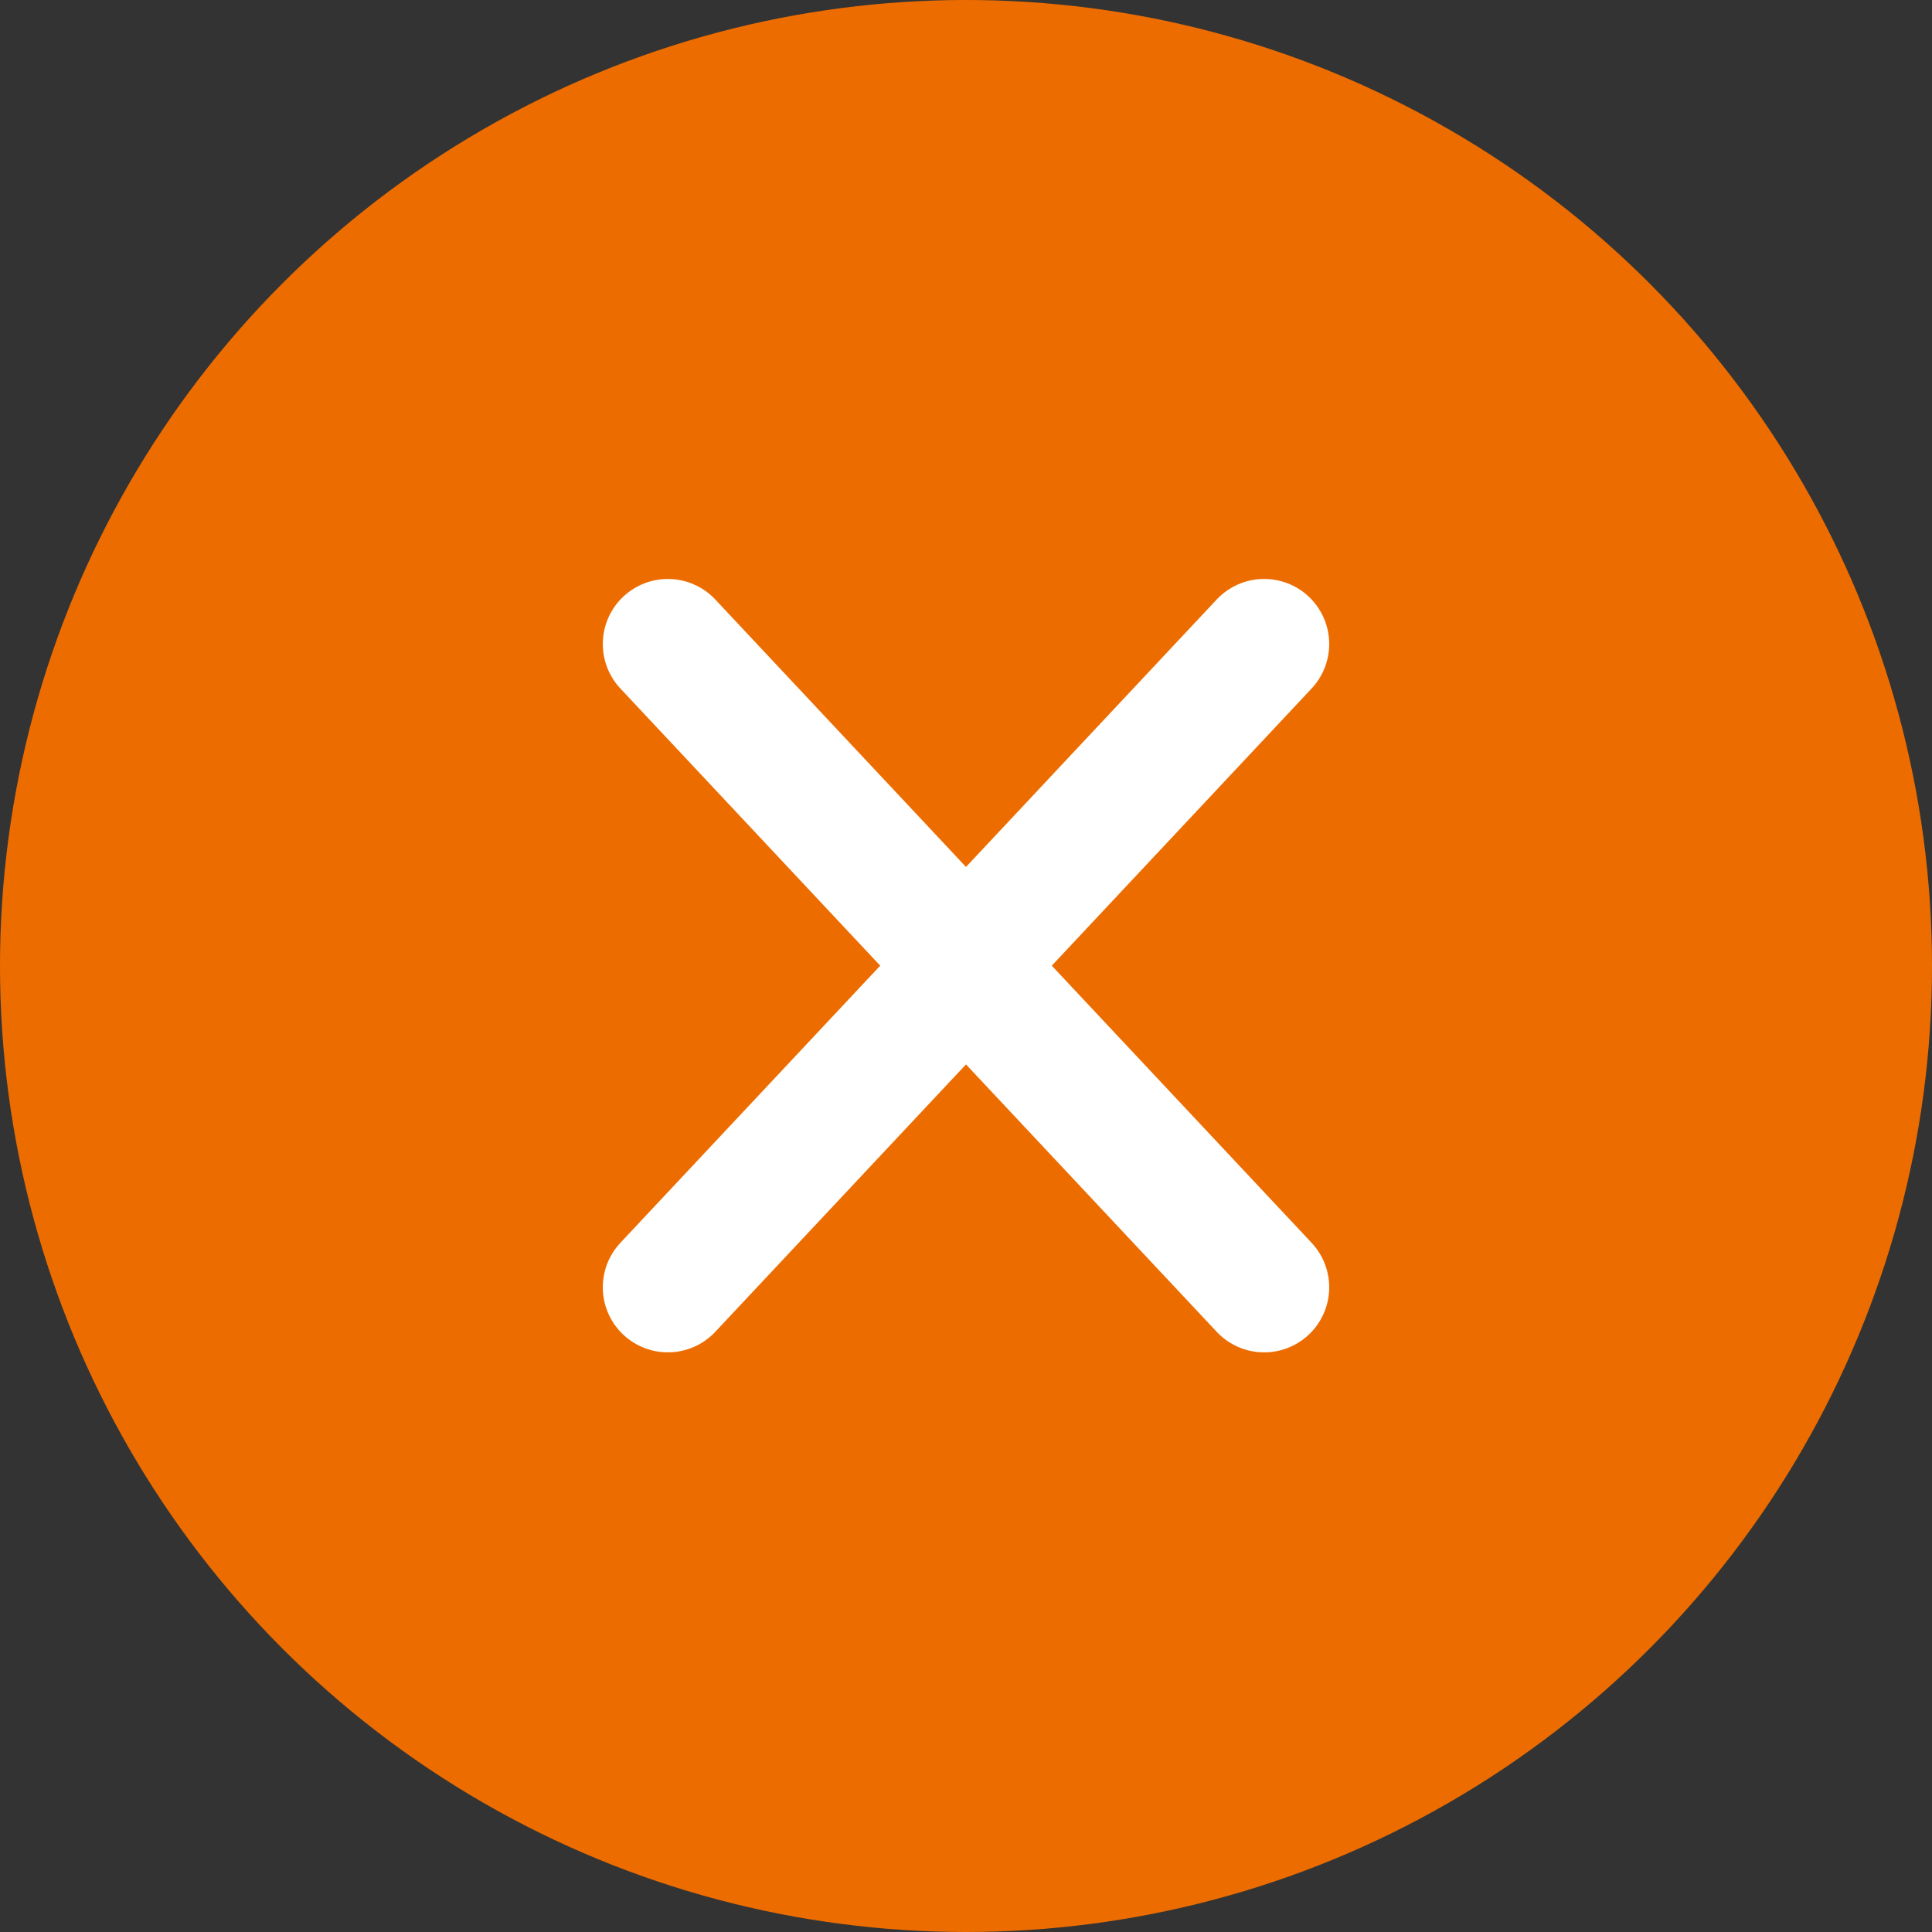
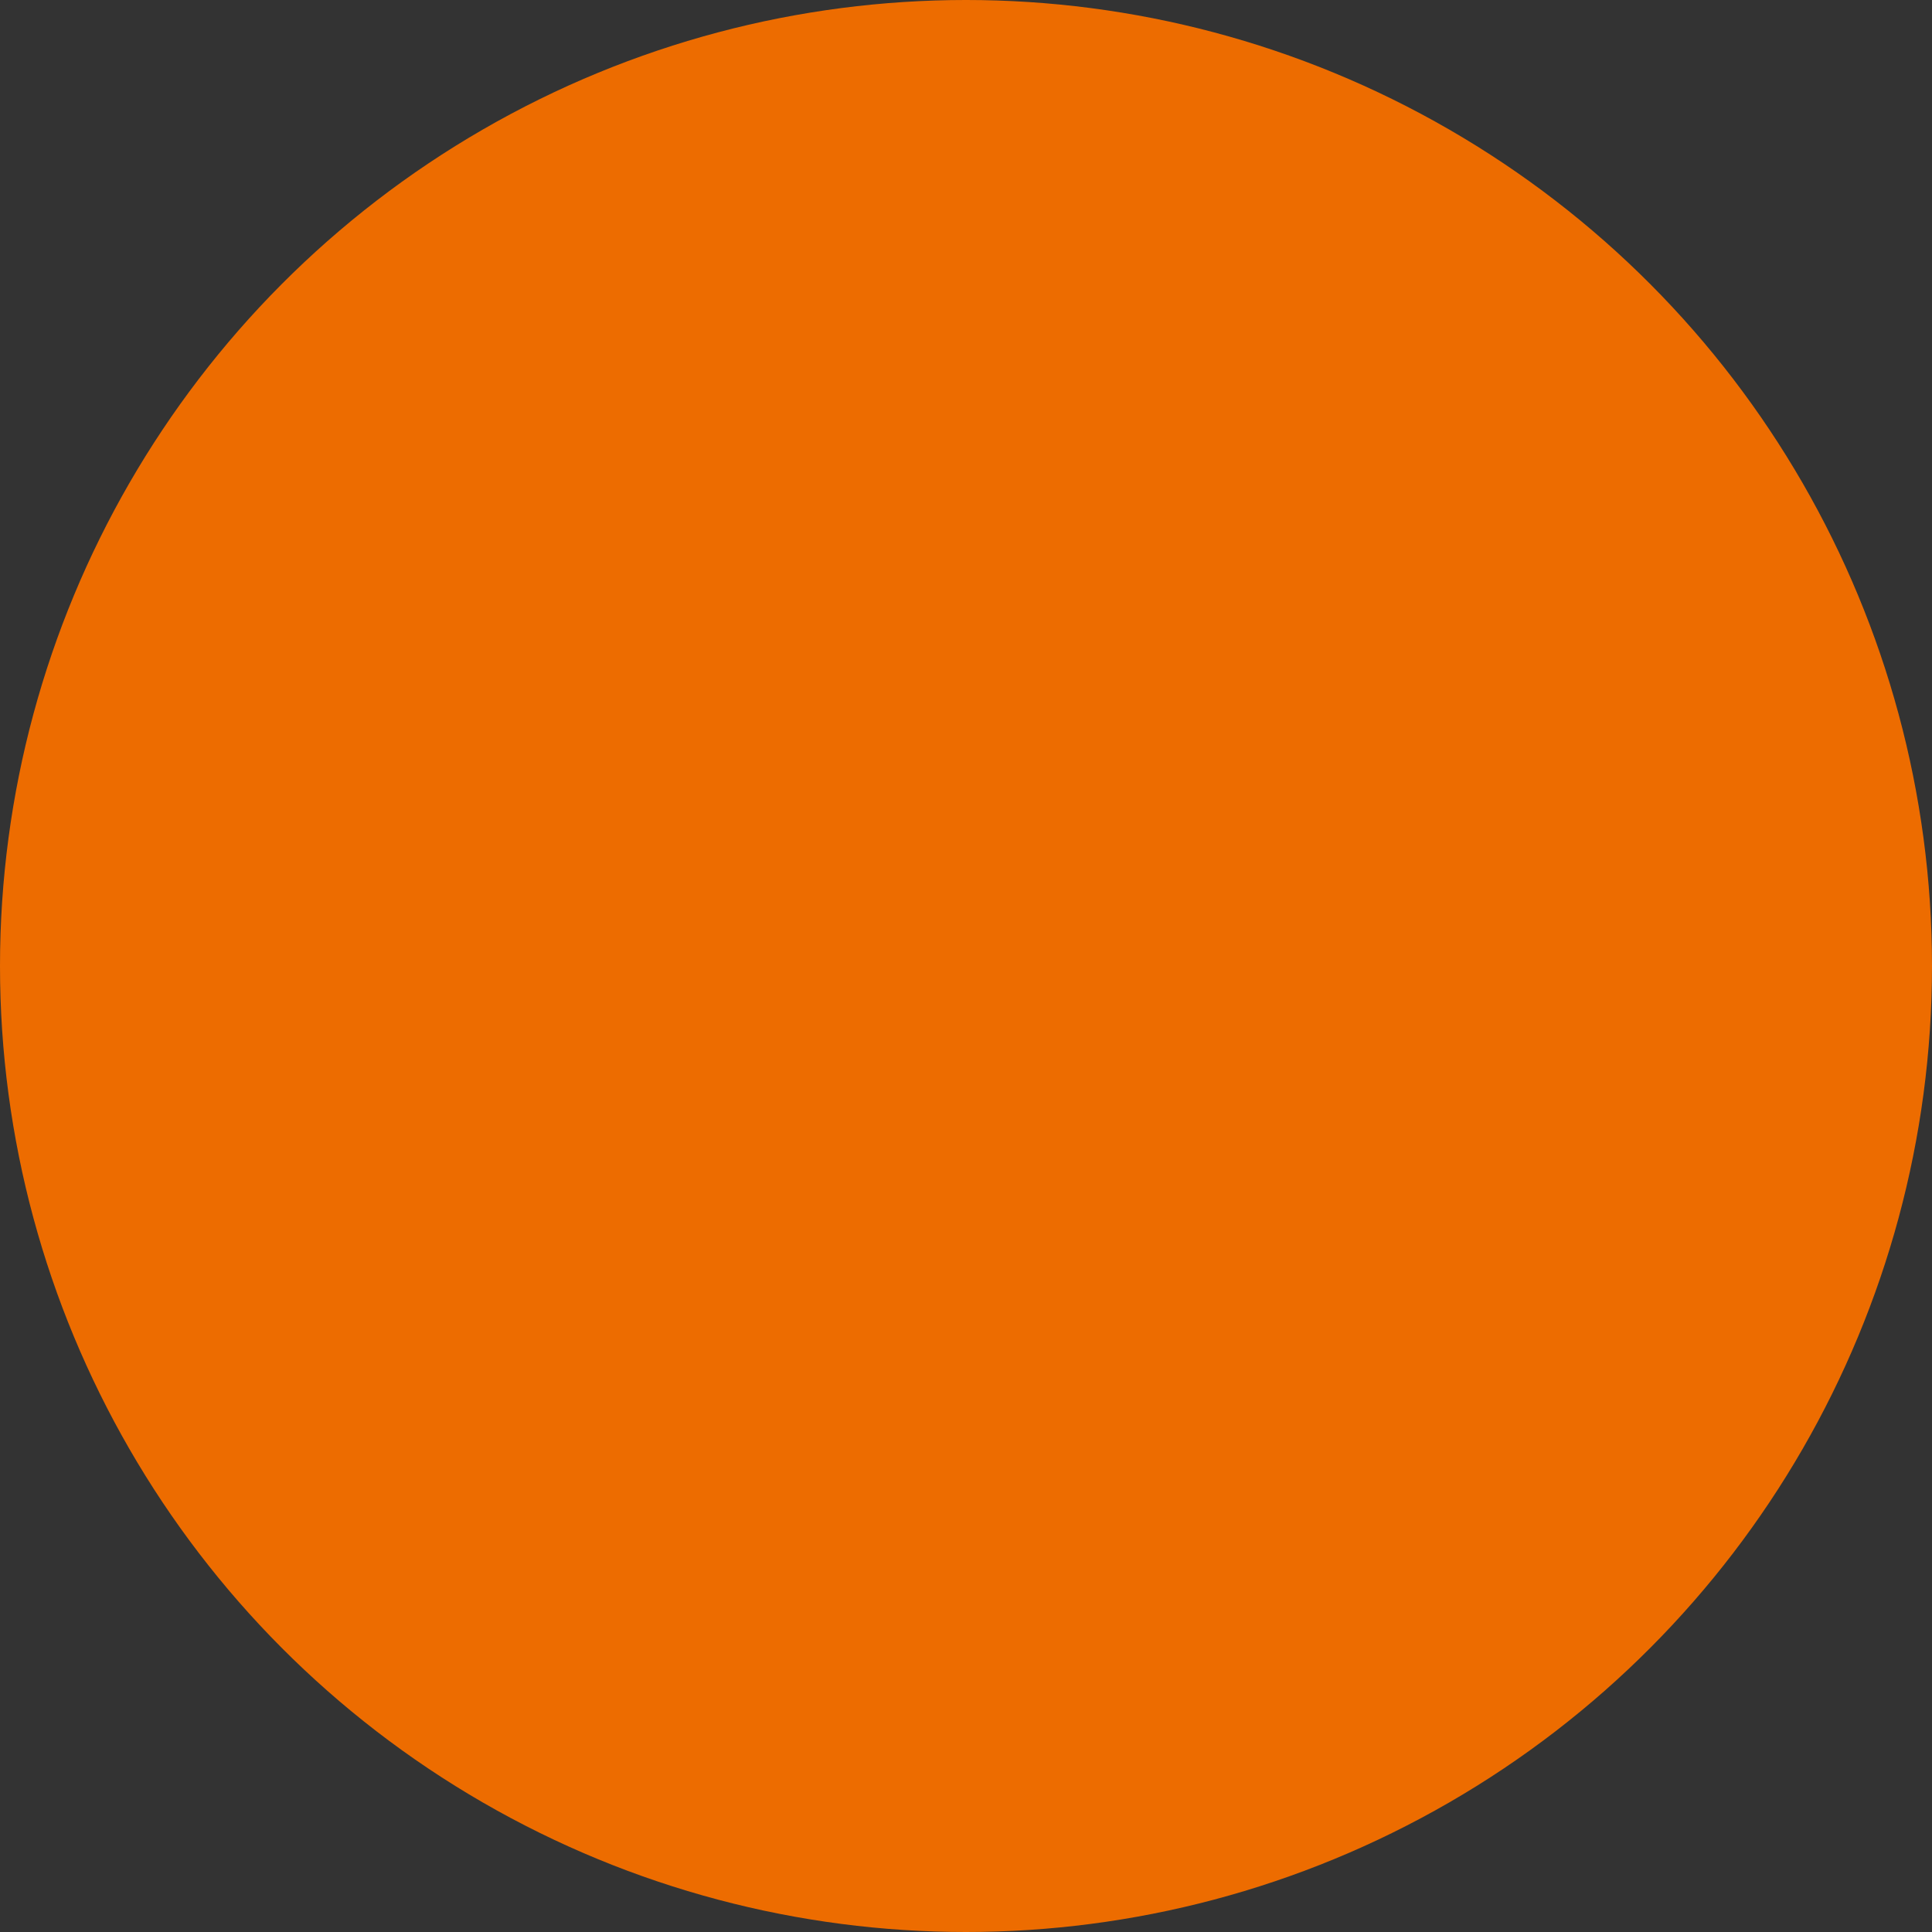
<svg xmlns="http://www.w3.org/2000/svg" width="81" height="81" fill="none">
  <rect width="100%" height="100%" fill="#333333" stroke="none" />
  <circle cx="40.5" cy="40.5" r="40.5" fill="#ED6C00" />
-   <path d="M53 27 40.5 40.335 28 27.001m25 26.97L40.5 40.638 28 53.97" stroke="#fff" stroke-width="5.455" stroke-linecap="round" stroke-linejoin="round" />
</svg>